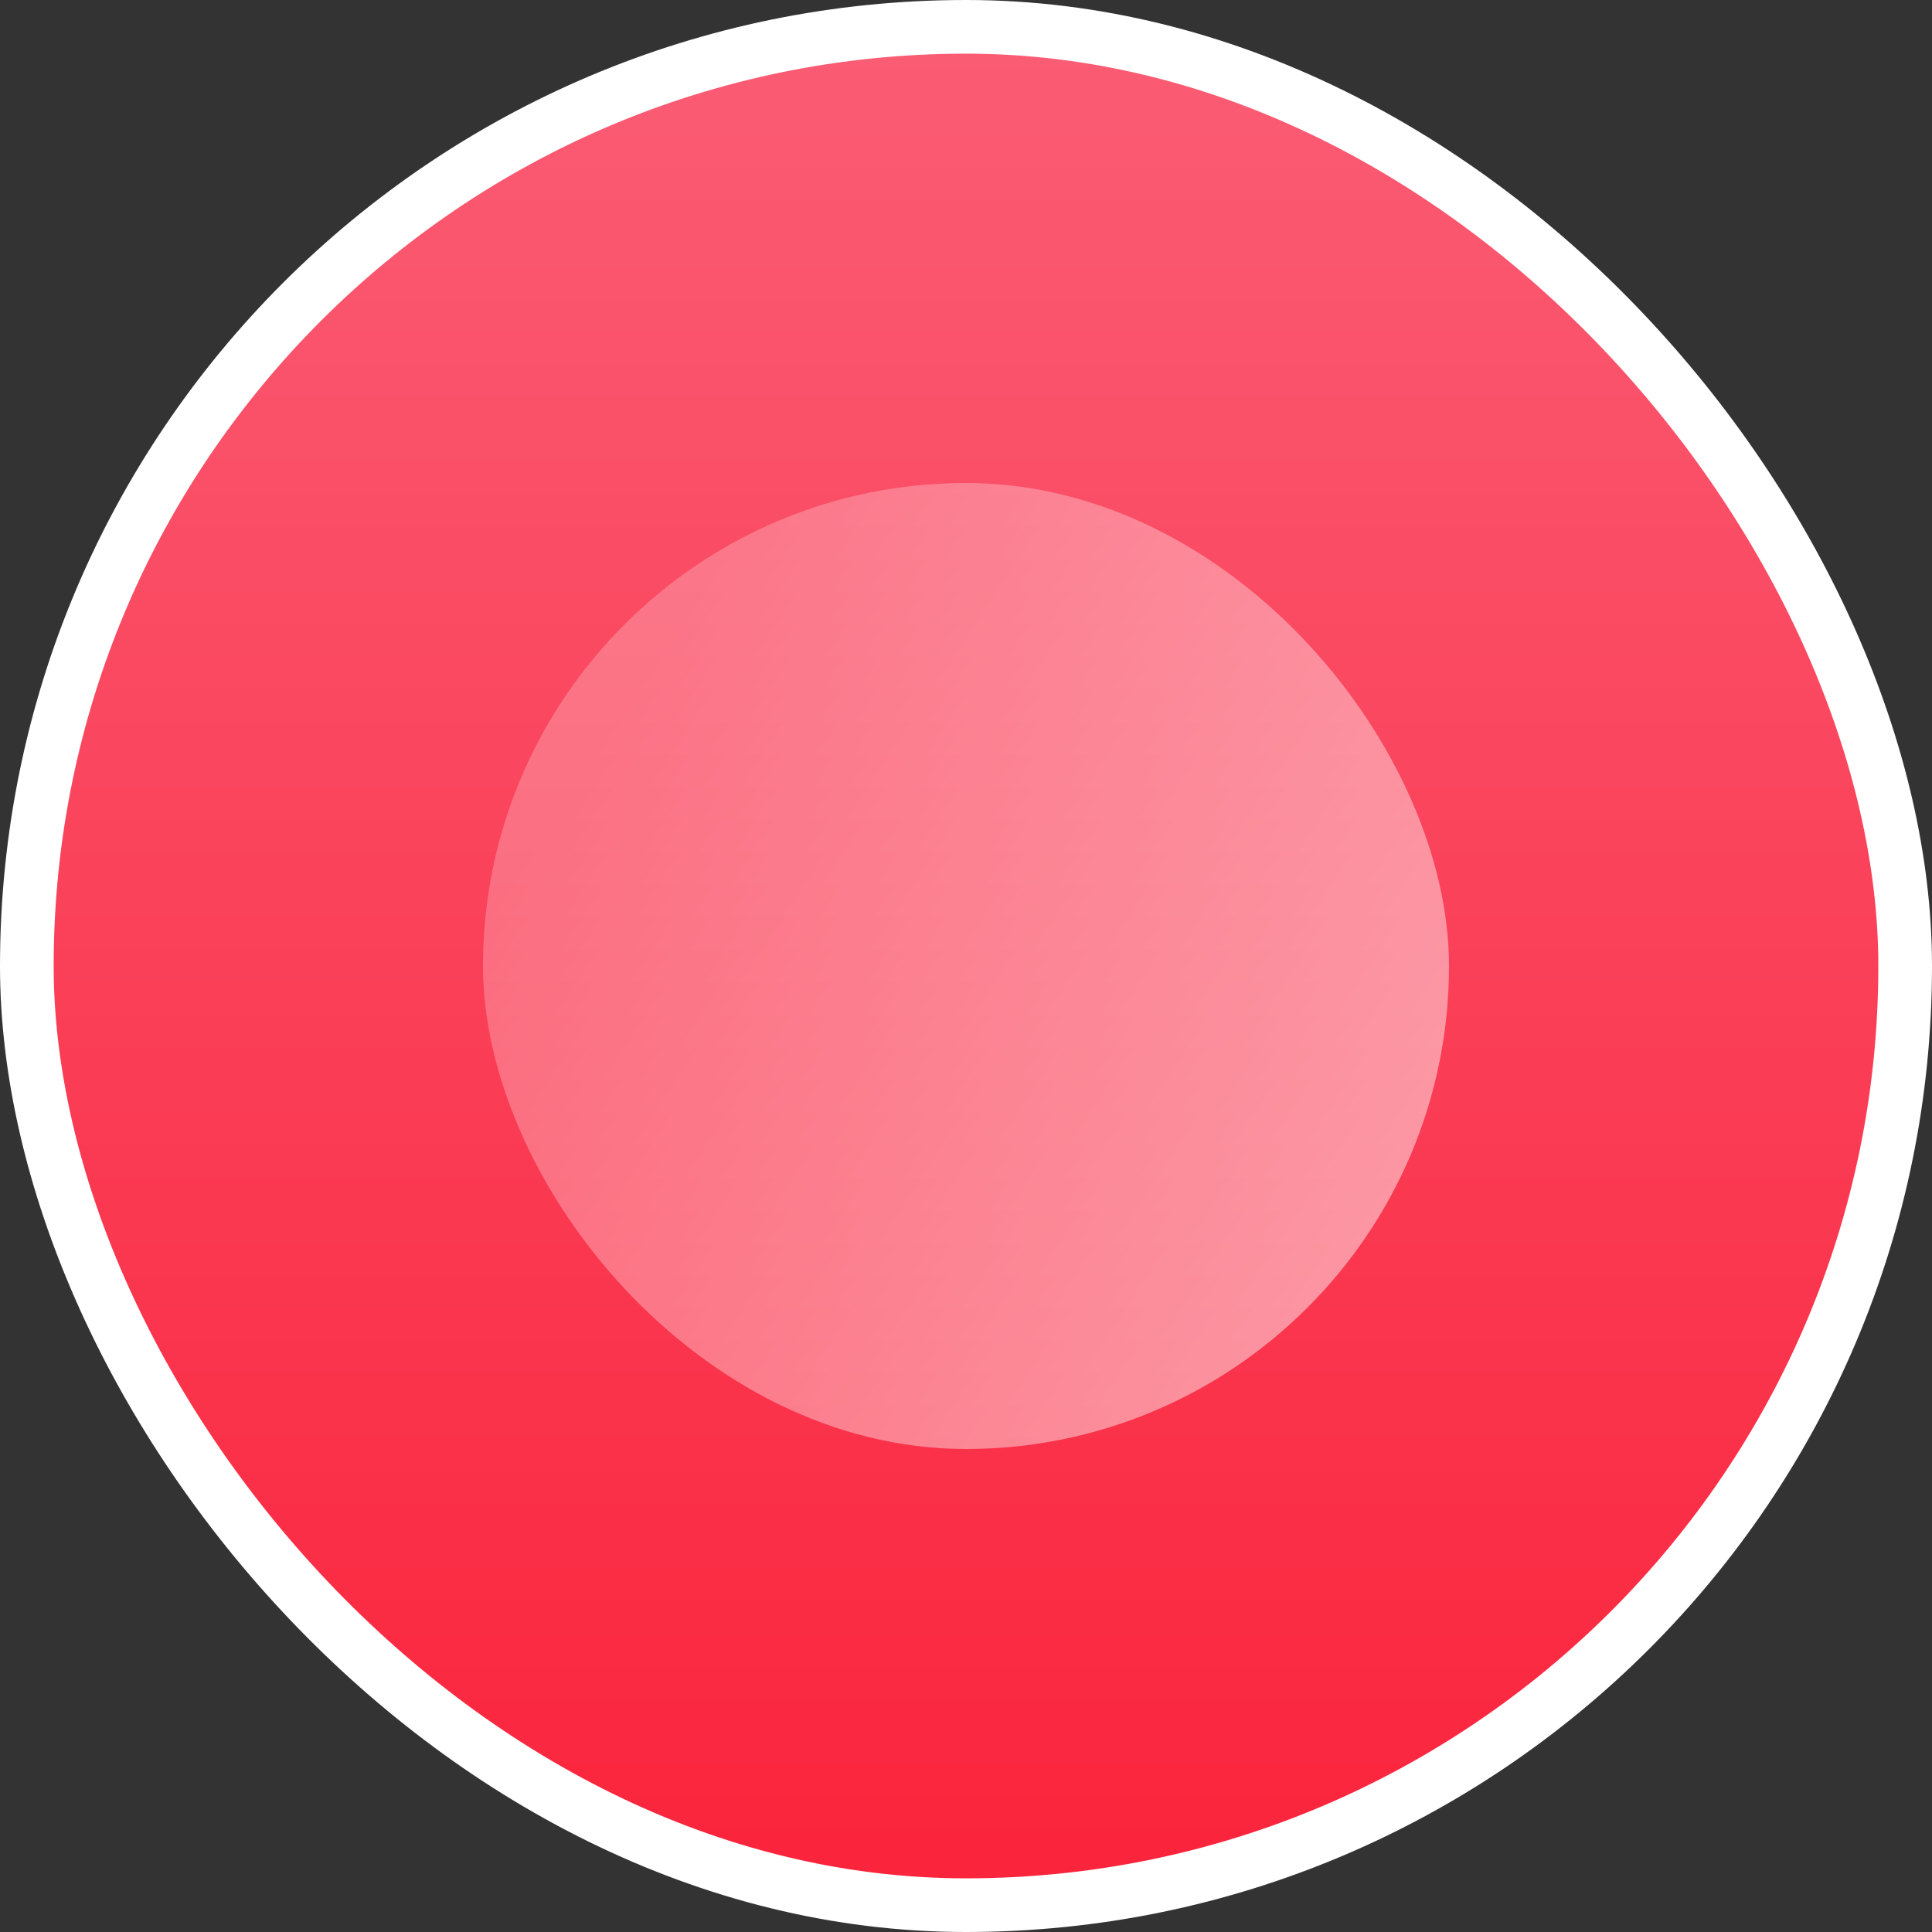
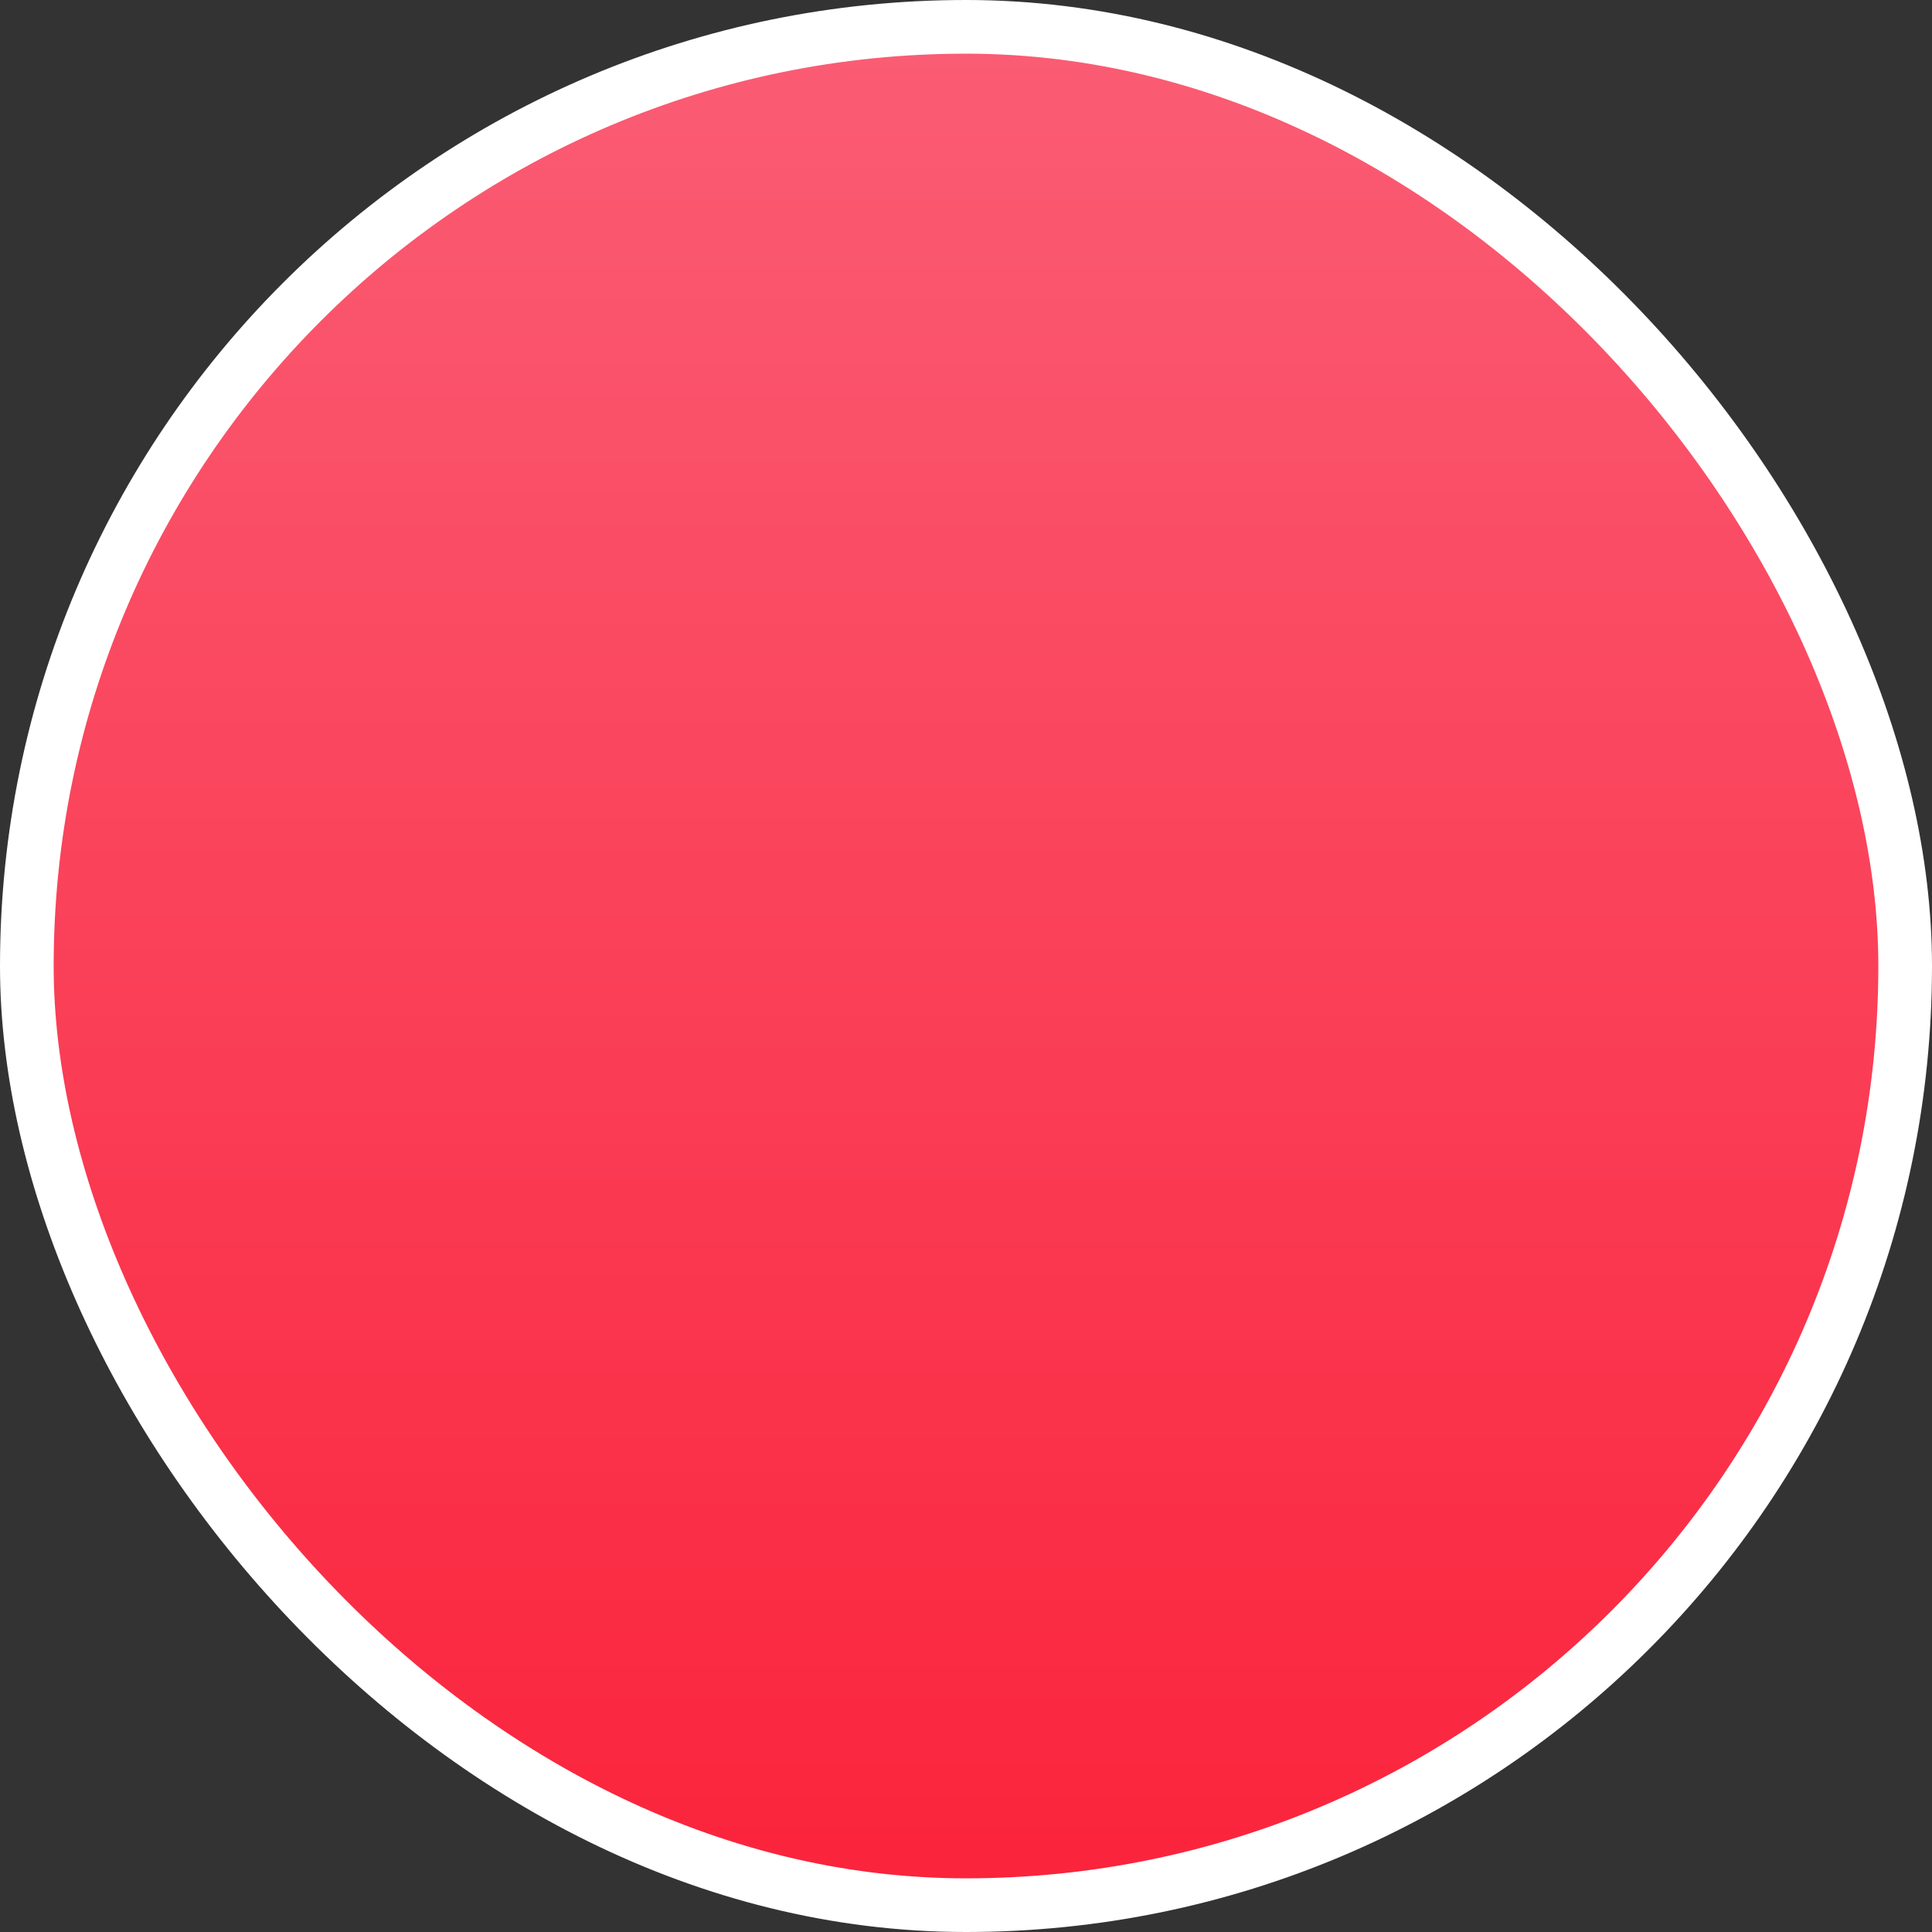
<svg xmlns="http://www.w3.org/2000/svg" width="36" height="36" viewBox="0 0 36 36" fill="none">
  <rect x="0" y="0" width="36" height="36" fill="#333333" stroke="none" />
  <rect x="0.5" y="0.5" width="35" height="35" rx="17.5" fill="url(#paint0_linear_117_26390)" stroke="white" />
-   <rect x="9" y="9" width="18" height="18" rx="9" fill="url(#paint1_linear_117_26390)" fill-opacity="0.5" />
  <defs>
    <linearGradient id="paint0_linear_117_26390" x1="18" y1="1" x2="18" y2="35" gradientUnits="userSpaceOnUse">
      <stop stop-color="#FA5C74" />
      <stop offset="1" stop-color="#FA243C" />
    </linearGradient>
    <linearGradient id="paint1_linear_117_26390" x1="27" y1="24.5" x2="11" y2="14" gradientUnits="userSpaceOnUse">
      <stop stop-color="white" />
      <stop offset="1" stop-color="white" stop-opacity="0.47" />
    </linearGradient>
  </defs>
</svg>